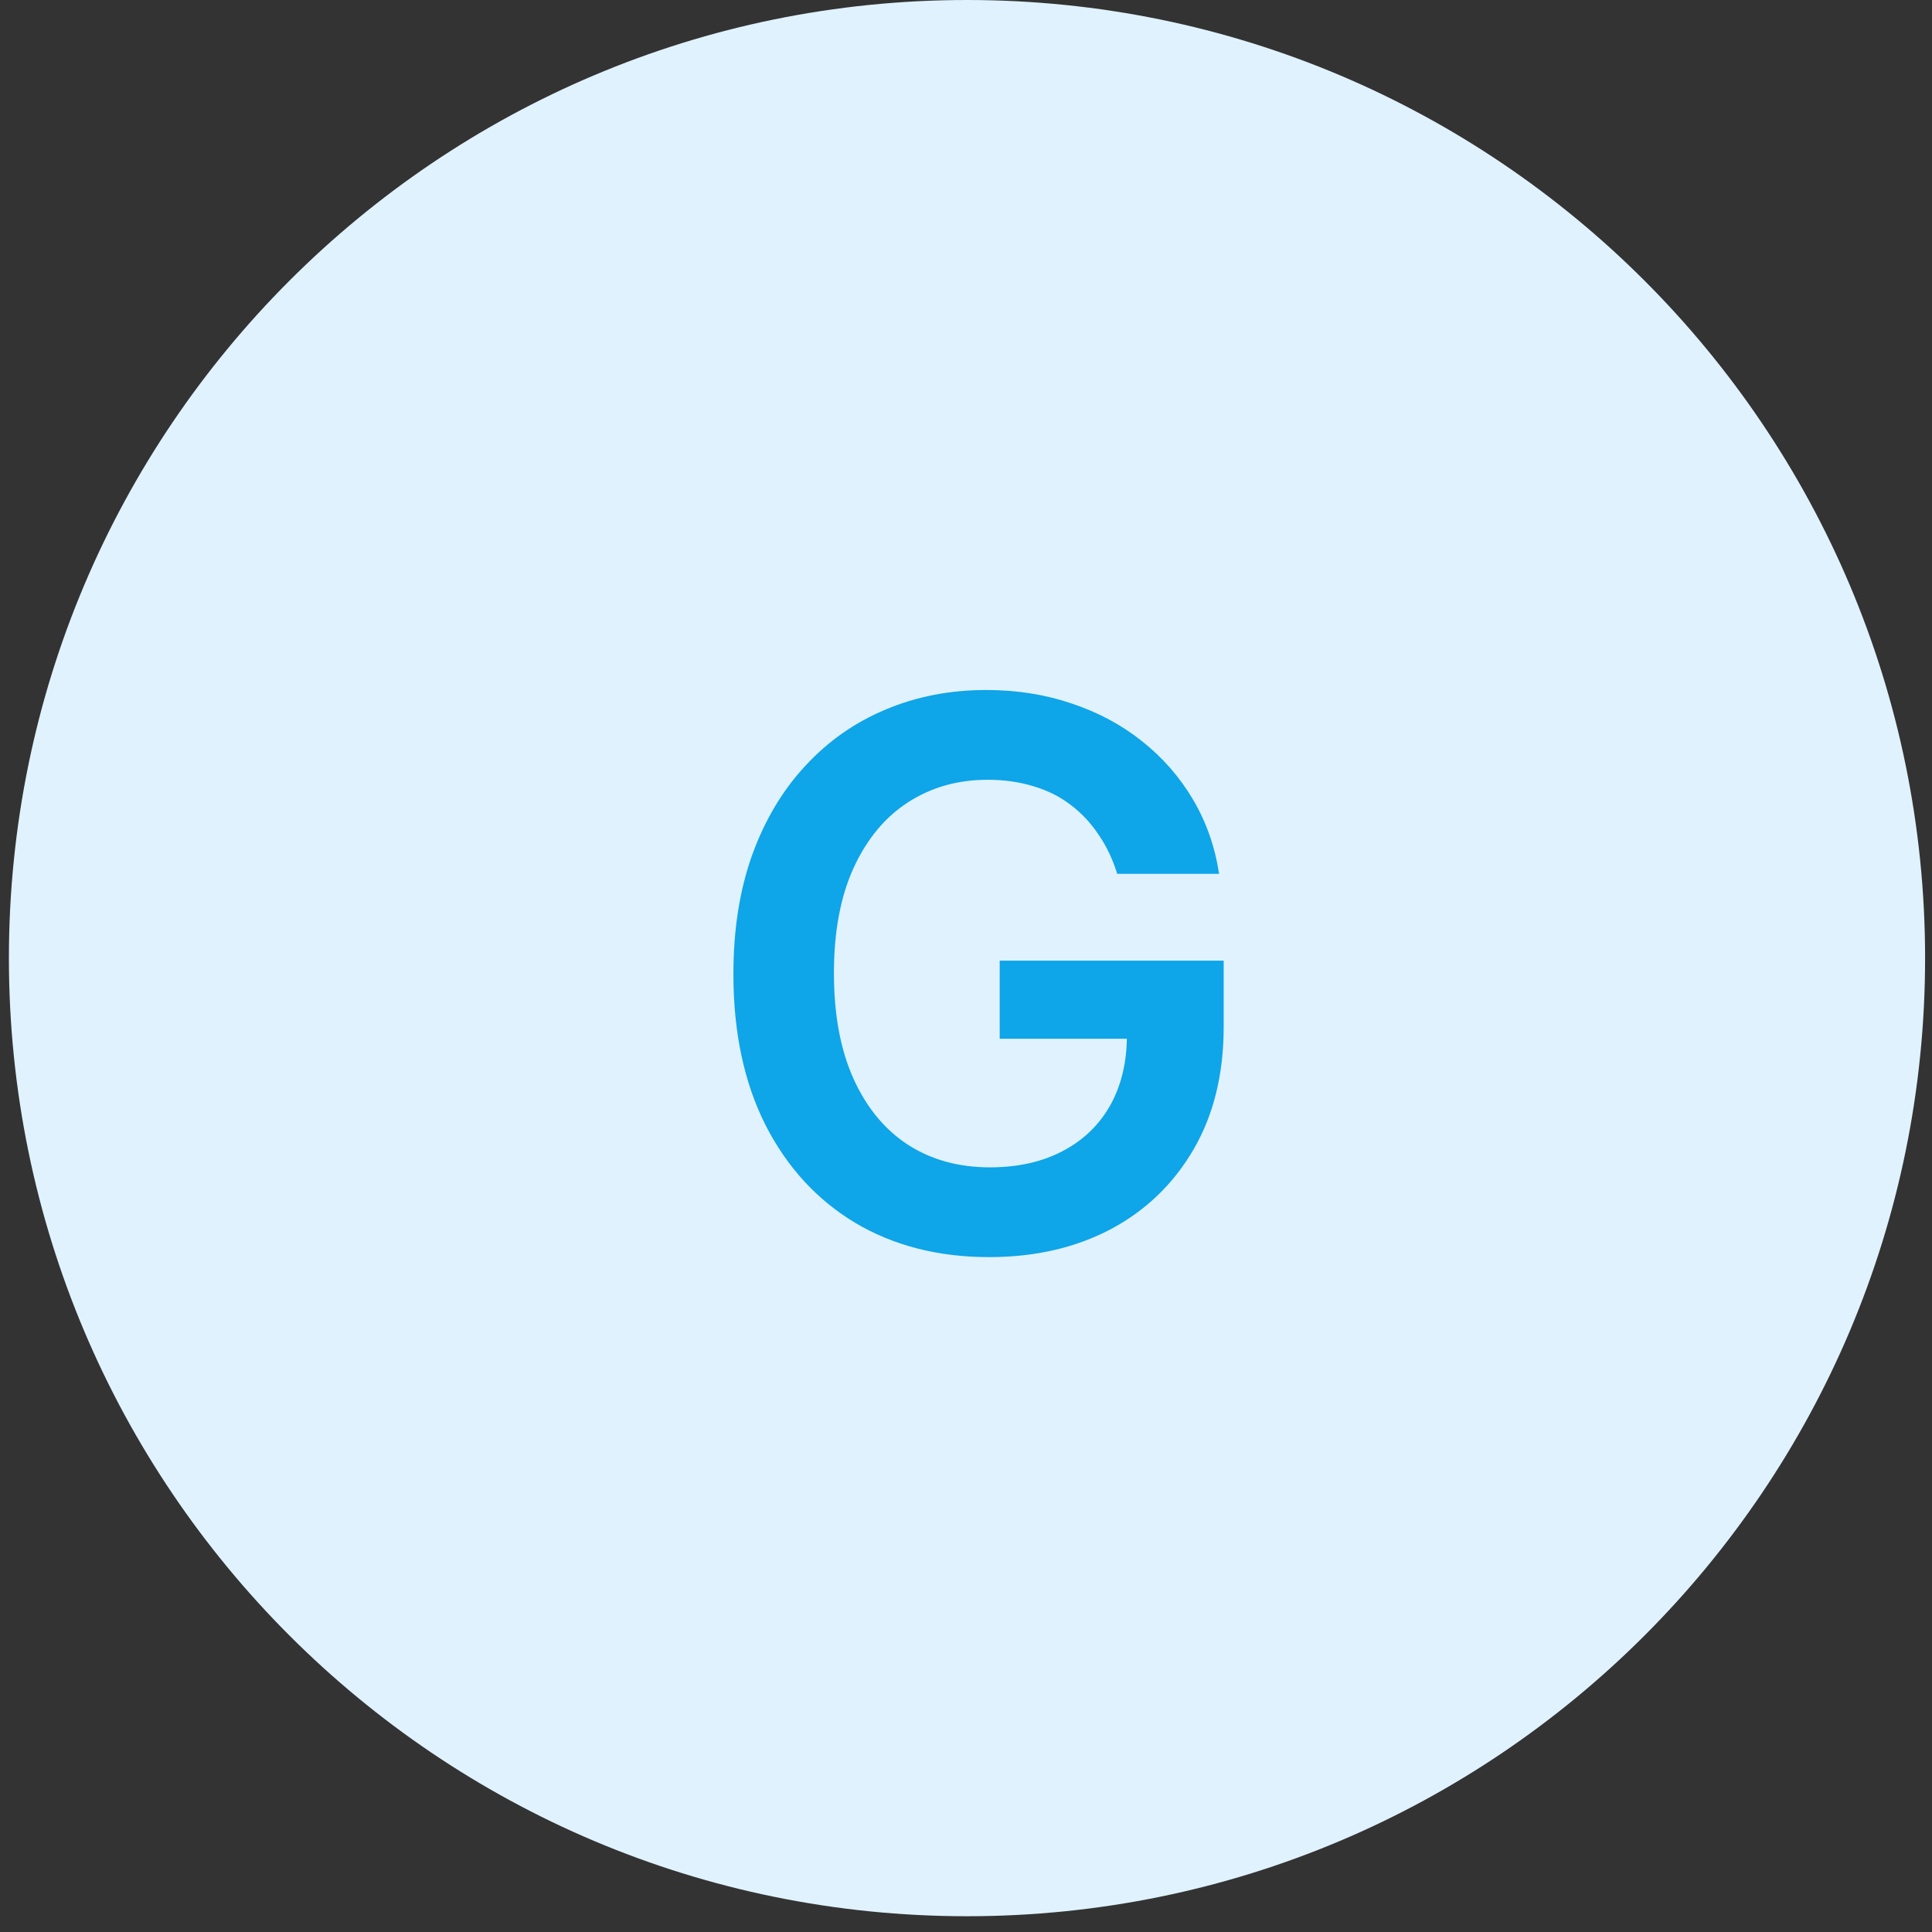
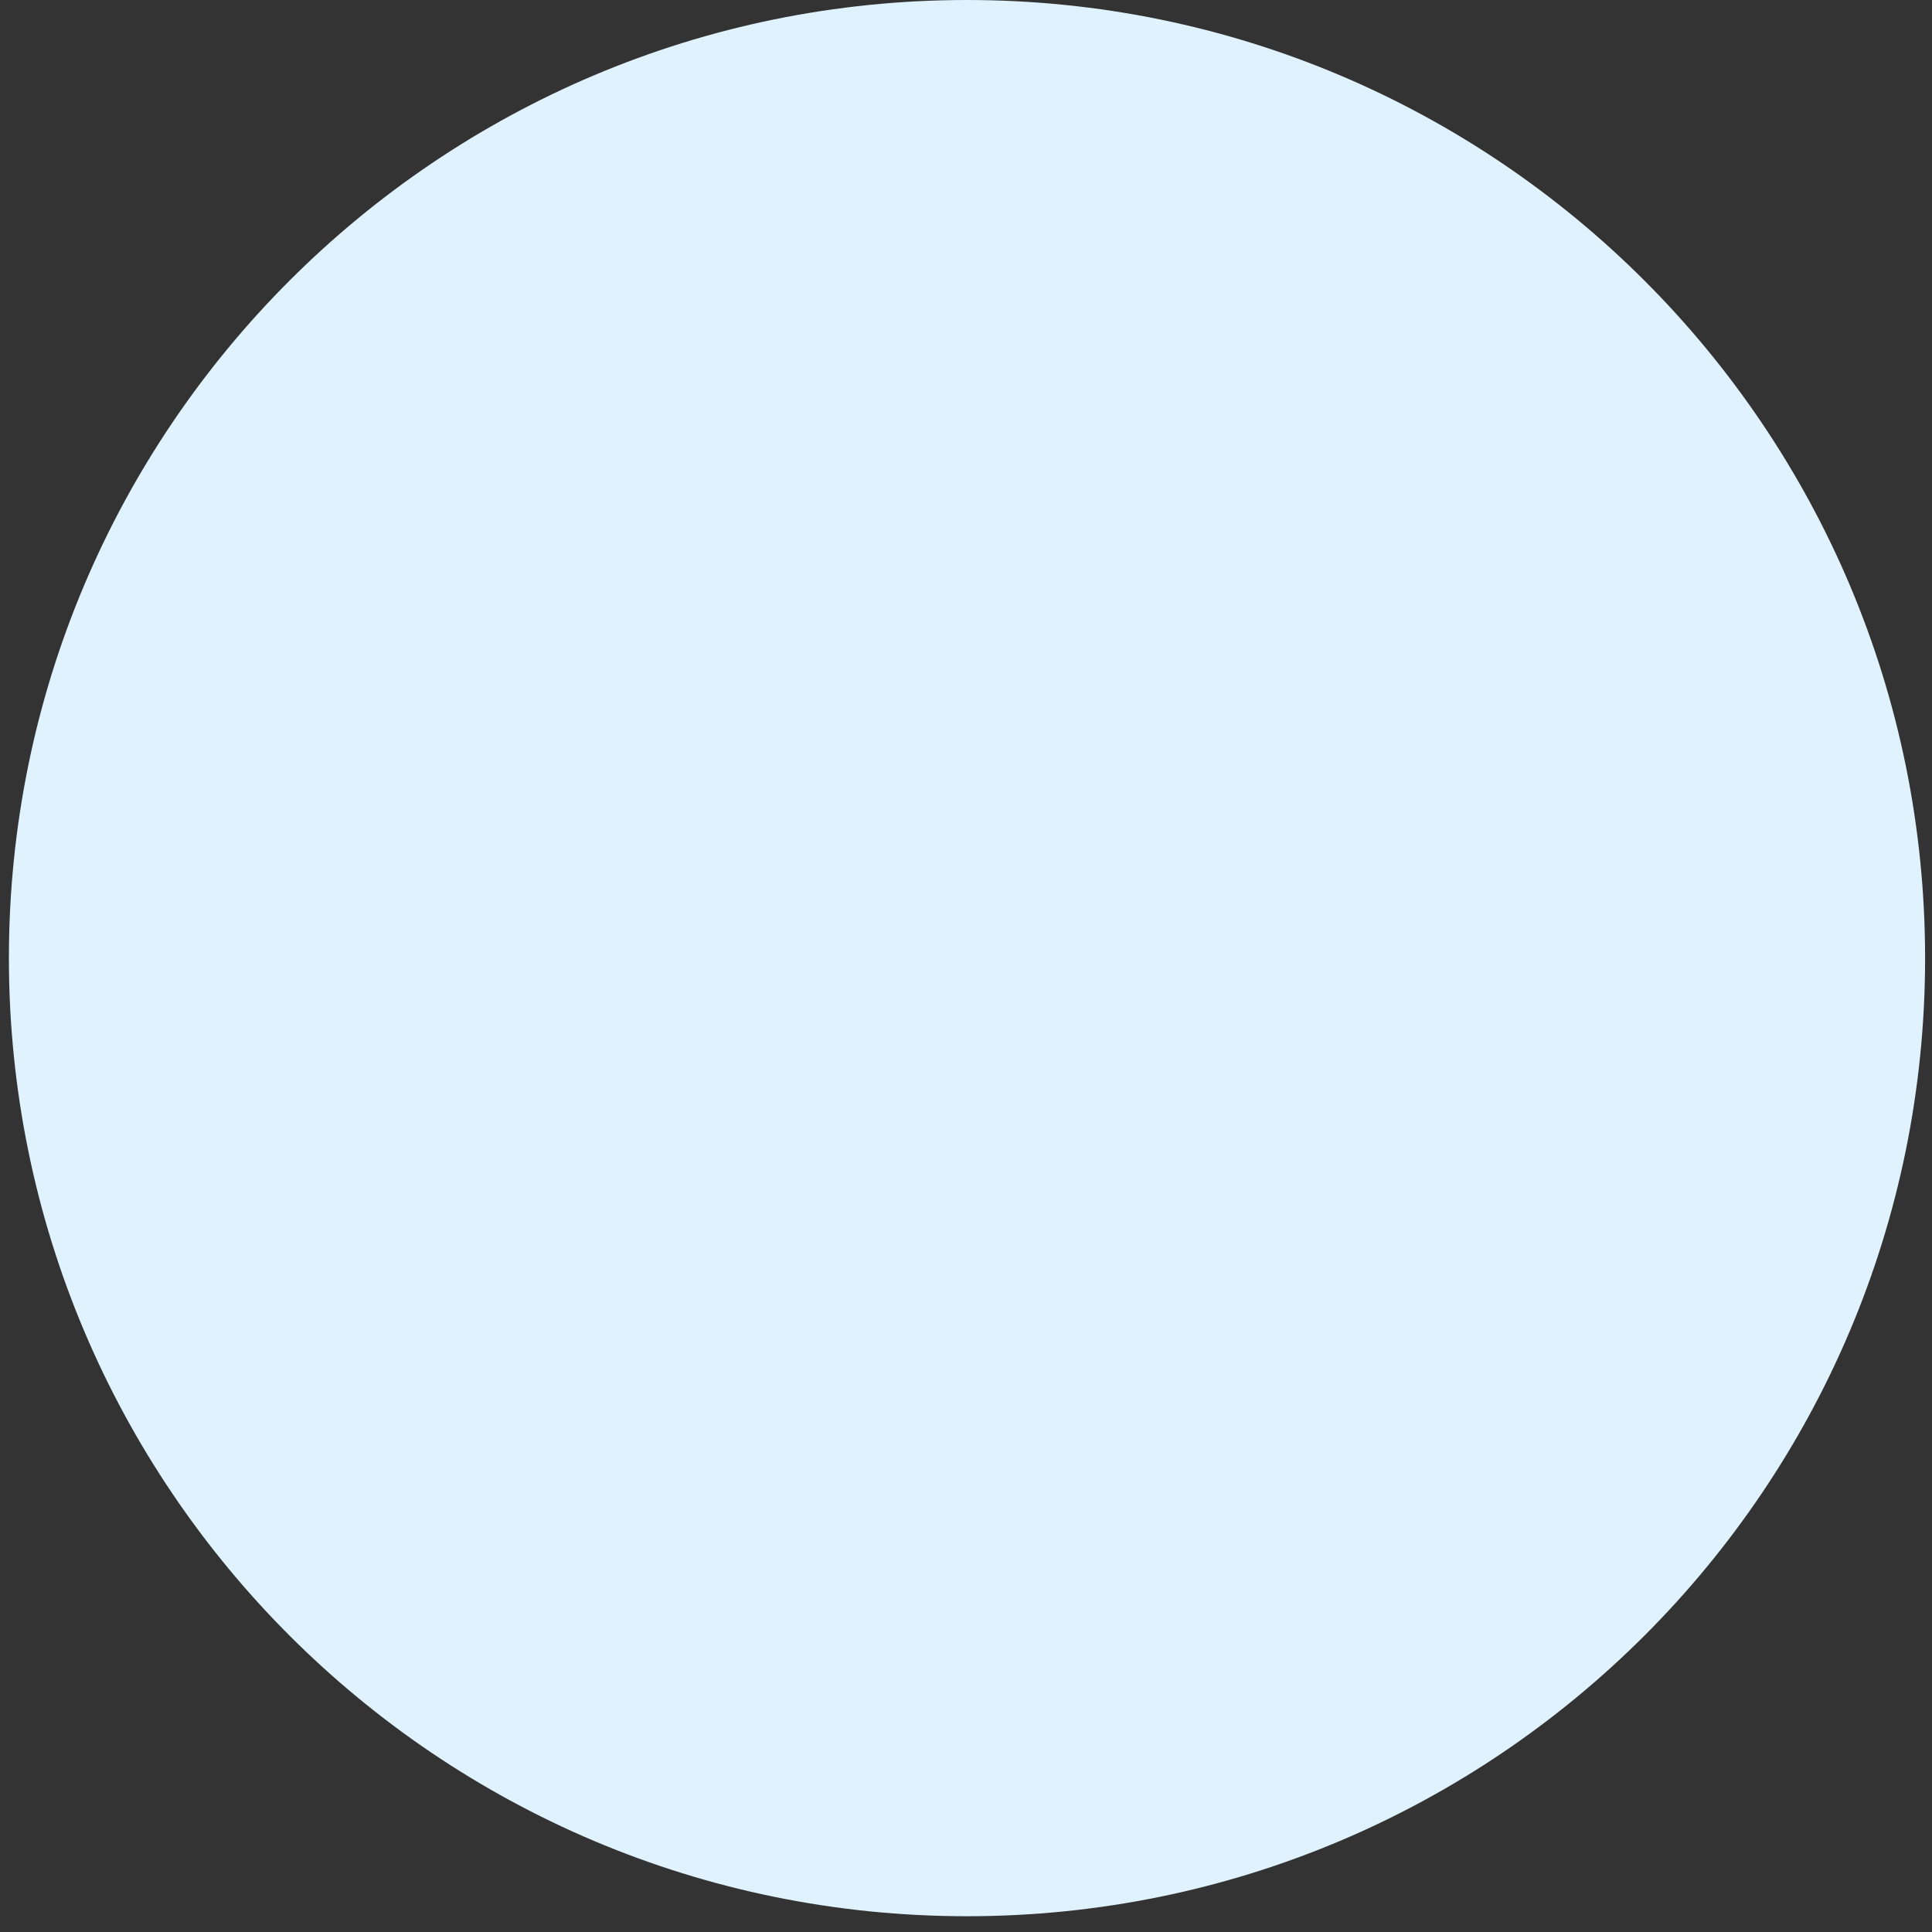
<svg xmlns="http://www.w3.org/2000/svg" width="56" height="56" viewBox="0 0 56 56" fill="none">
  <rect x="0" y="0" width="56" height="56" fill="#333333" stroke="none" />
  <path d="M0.258 27.771C0.258 12.434 12.691 0 28.029 0V0C43.367 0 55.8 12.434 55.8 27.771V27.771C55.8 43.109 43.367 55.543 28.029 55.543V55.543C12.691 55.543 0.258 43.109 0.258 27.771V27.771Z" fill="#E0F2FE" />
-   <path d="M32.383 25.328C32.253 24.906 32.073 24.529 31.844 24.195C31.62 23.857 31.349 23.568 31.031 23.328C30.719 23.088 30.359 22.909 29.953 22.789C29.547 22.664 29.104 22.602 28.625 22.602C27.766 22.602 27 22.818 26.328 23.25C25.656 23.682 25.128 24.318 24.742 25.156C24.362 25.99 24.172 27.005 24.172 28.203C24.172 29.412 24.362 30.435 24.742 31.273C25.122 32.112 25.651 32.75 26.328 33.188C27.005 33.62 27.792 33.836 28.688 33.836C29.5 33.836 30.203 33.68 30.797 33.367C31.396 33.055 31.857 32.612 32.18 32.039C32.503 31.461 32.664 30.784 32.664 30.008L33.32 30.109H28.977V27.844H35.469V29.766C35.469 31.135 35.177 32.32 34.594 33.32C34.01 34.32 33.208 35.091 32.188 35.633C31.167 36.169 29.995 36.438 28.672 36.438C27.198 36.438 25.904 36.107 24.789 35.445C23.68 34.779 22.812 33.833 22.188 32.609C21.568 31.38 21.258 29.922 21.258 28.234C21.258 26.943 21.44 25.789 21.805 24.773C22.174 23.758 22.69 22.896 23.352 22.188C24.013 21.474 24.789 20.932 25.68 20.562C26.57 20.188 27.539 20 28.586 20C29.471 20 30.297 20.13 31.062 20.391C31.828 20.646 32.508 21.01 33.102 21.484C33.7 21.958 34.193 22.521 34.578 23.172C34.964 23.823 35.216 24.542 35.336 25.328H32.383Z" fill="#0EA5E9" />
</svg>